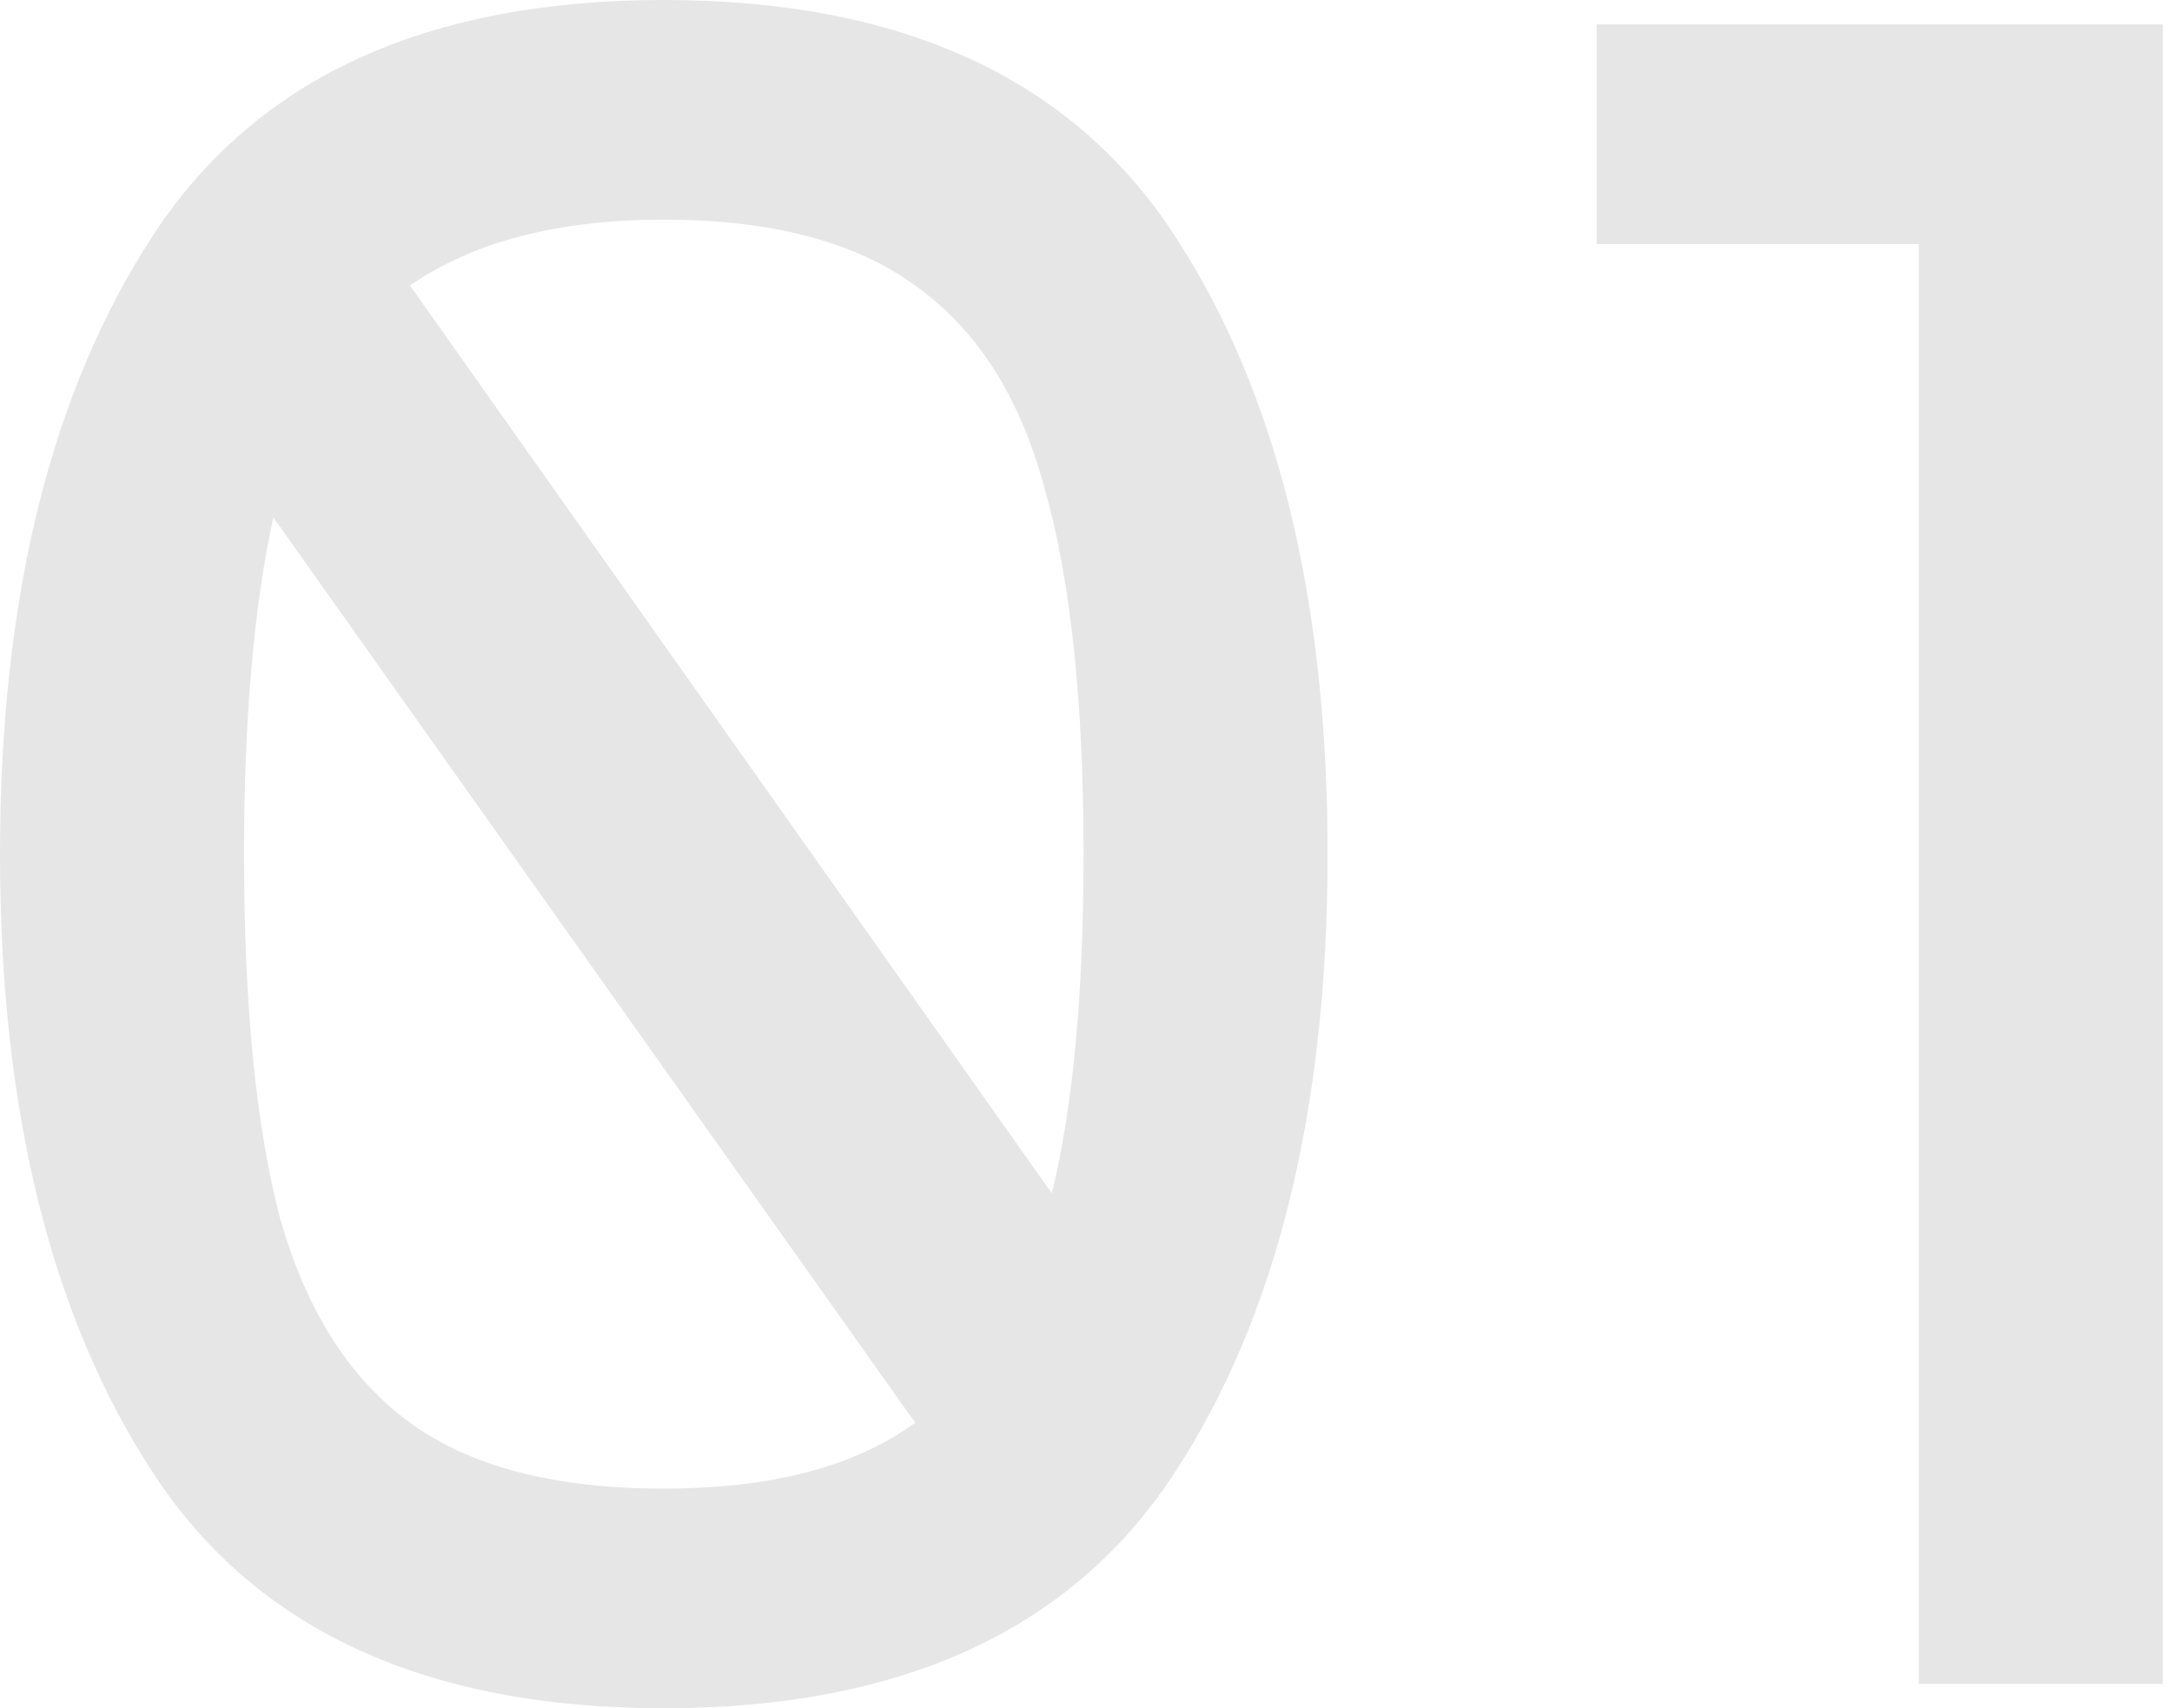
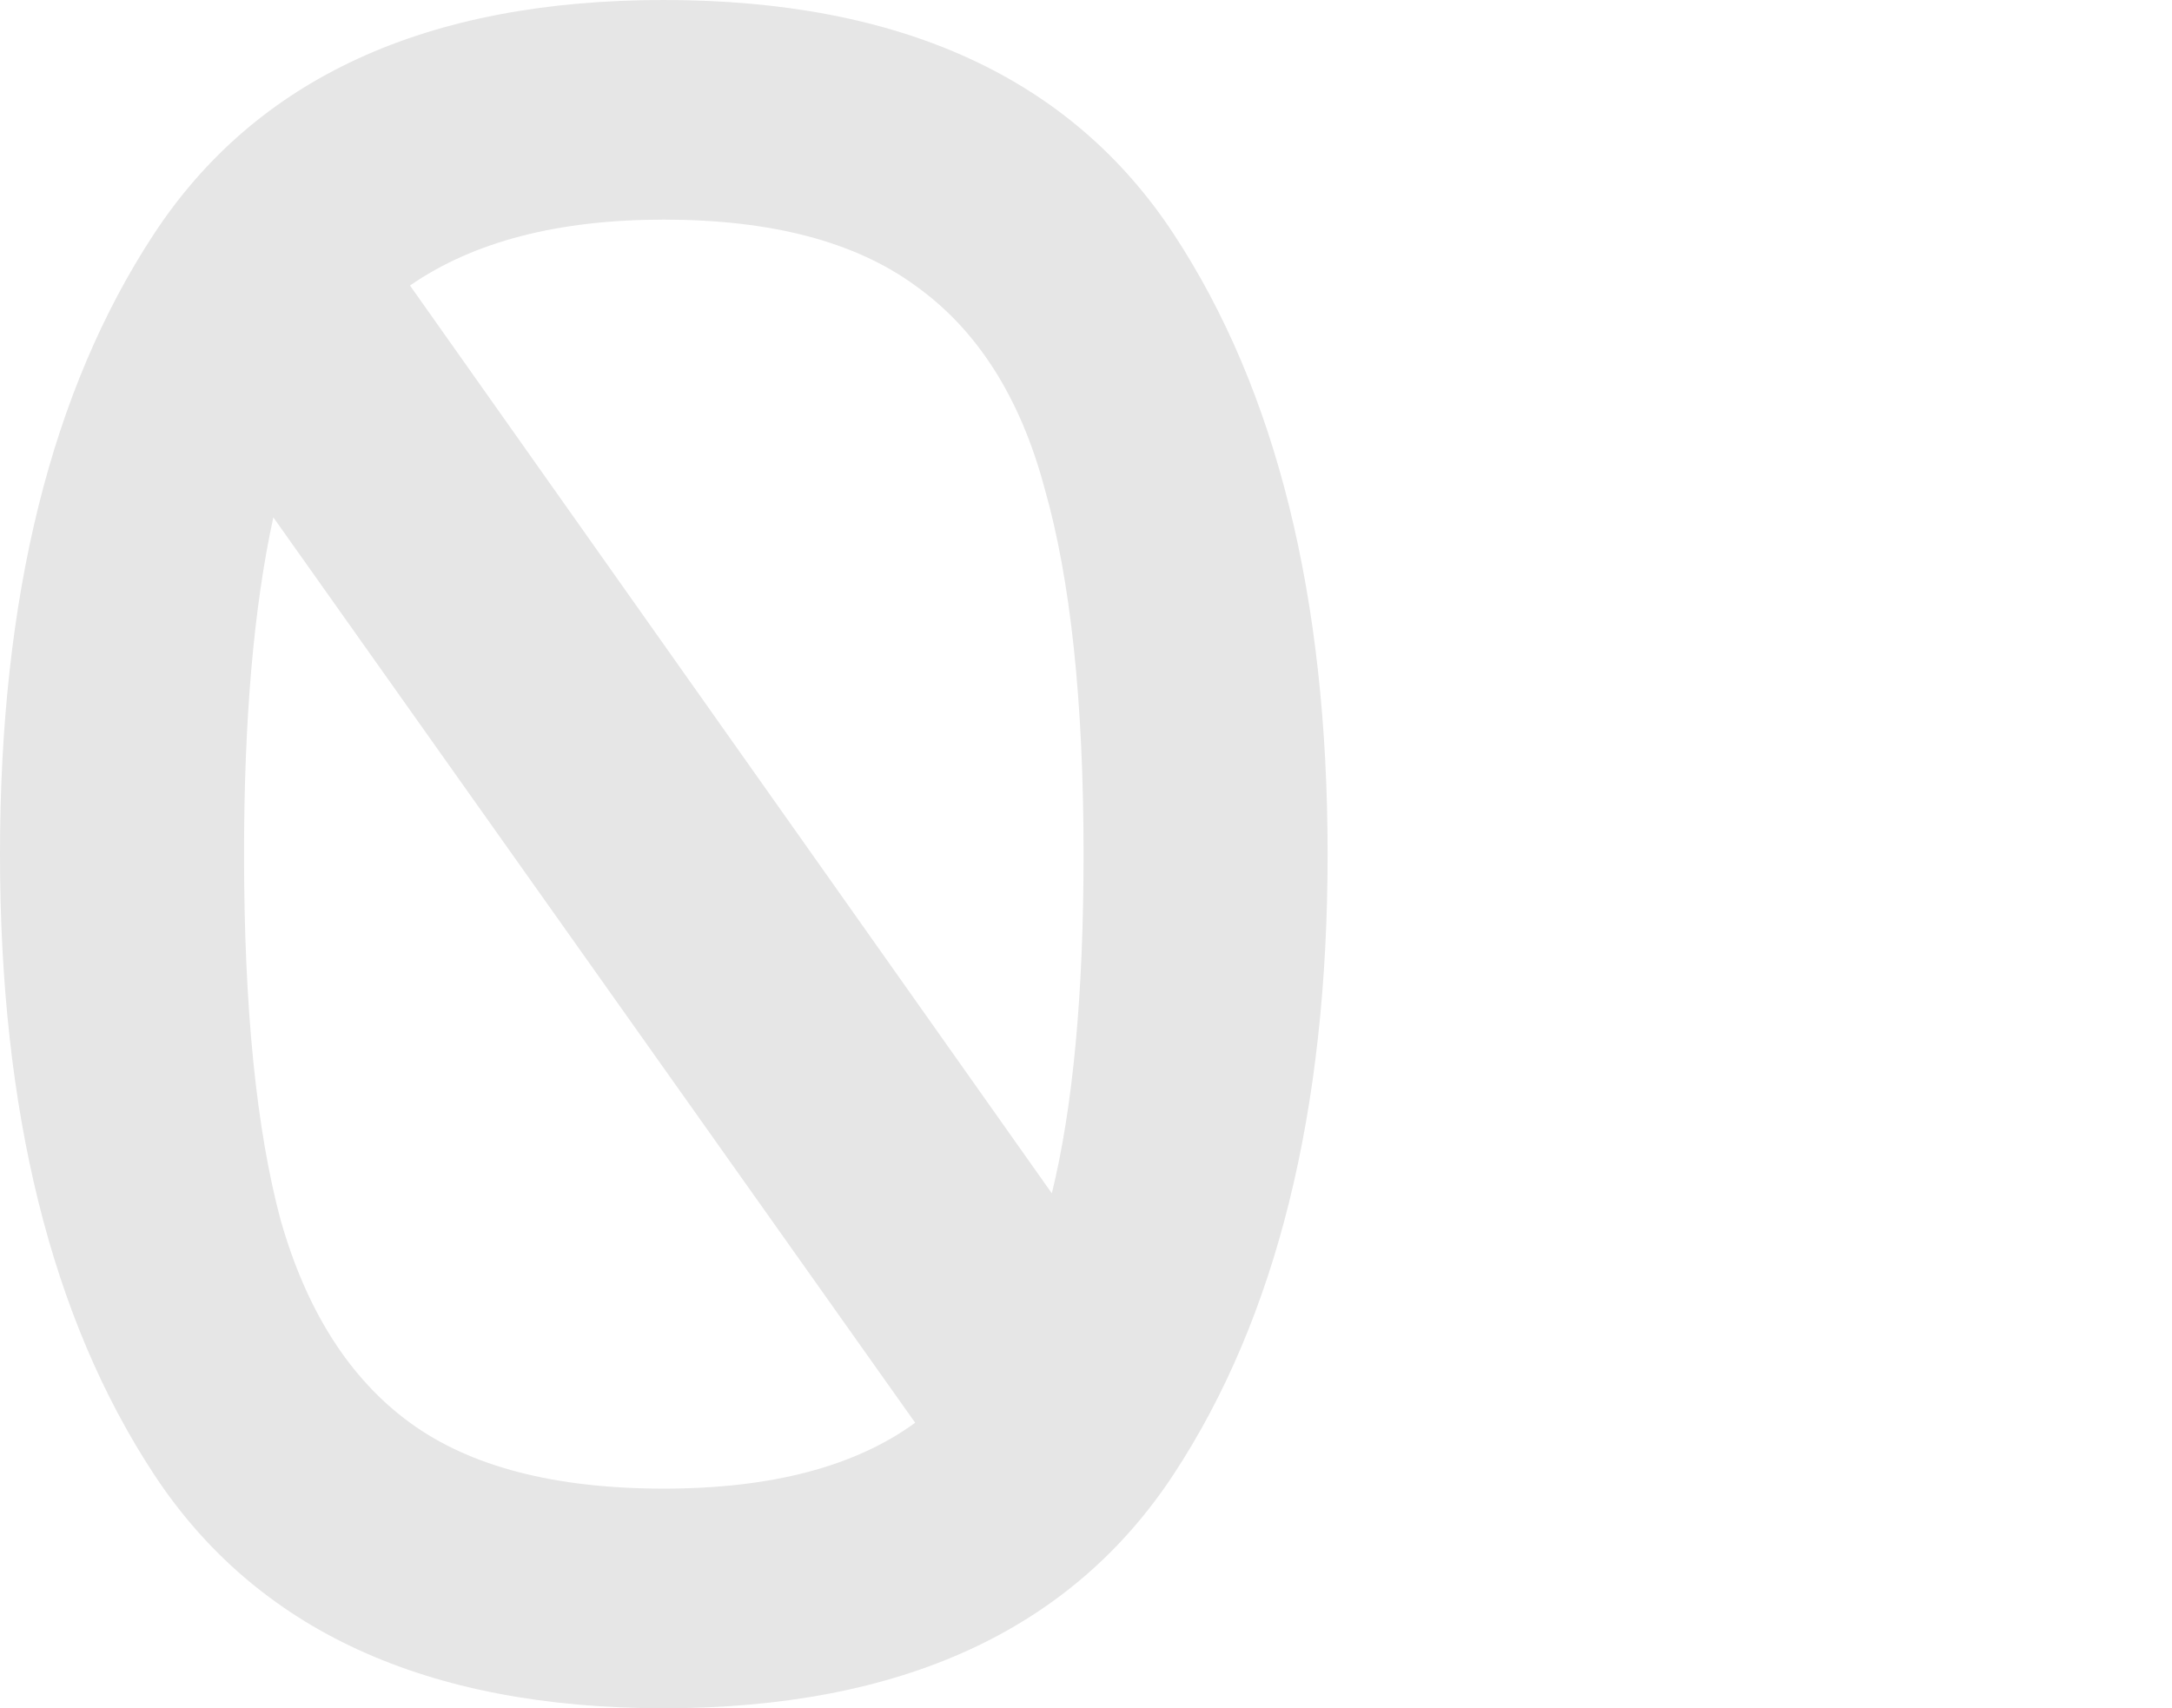
<svg xmlns="http://www.w3.org/2000/svg" width="178" height="140" viewBox="0 0 178 140" fill="none">
  <g opacity="0.1">
    <path d="M54.4 0C73.867 0 87.8 6.4 96.2 19.2C104.6 32 108.8 48.933 108.8 70C108.8 91.067 104.6 108 96.2 120.8C87.8 133.6 73.867 140 54.4 140C34.933 140 21 133.6 12.6 120.8C4.2 108 0 91.067 0 70C0 48.933 4.2 32 12.6 19.2C21 6.4 34.933 0 54.4 0ZM88.8 70C88.8 57.467 87.733 47.467 85.6 40C83.6 32.533 80.067 27 75 23.4C70.067 19.8 63.2 18 54.4 18C45.733 18 38.8 19.8 33.6 23.4L86.2 97.8C87.933 90.733 88.8 81.467 88.8 70ZM20 70C20 82.533 21 92.533 23 100C25.133 107.467 28.667 113 33.6 116.6C38.533 120.2 45.467 122 54.4 122C63.2 122 70.067 120.2 75 116.6L22.4 42.4C20.8 49.733 20 58.933 20 70Z" fill="black" />
-     <path d="M177.252 138H157.252V20H130.852V2H177.252V138Z" fill="black" />
  </g>
</svg>